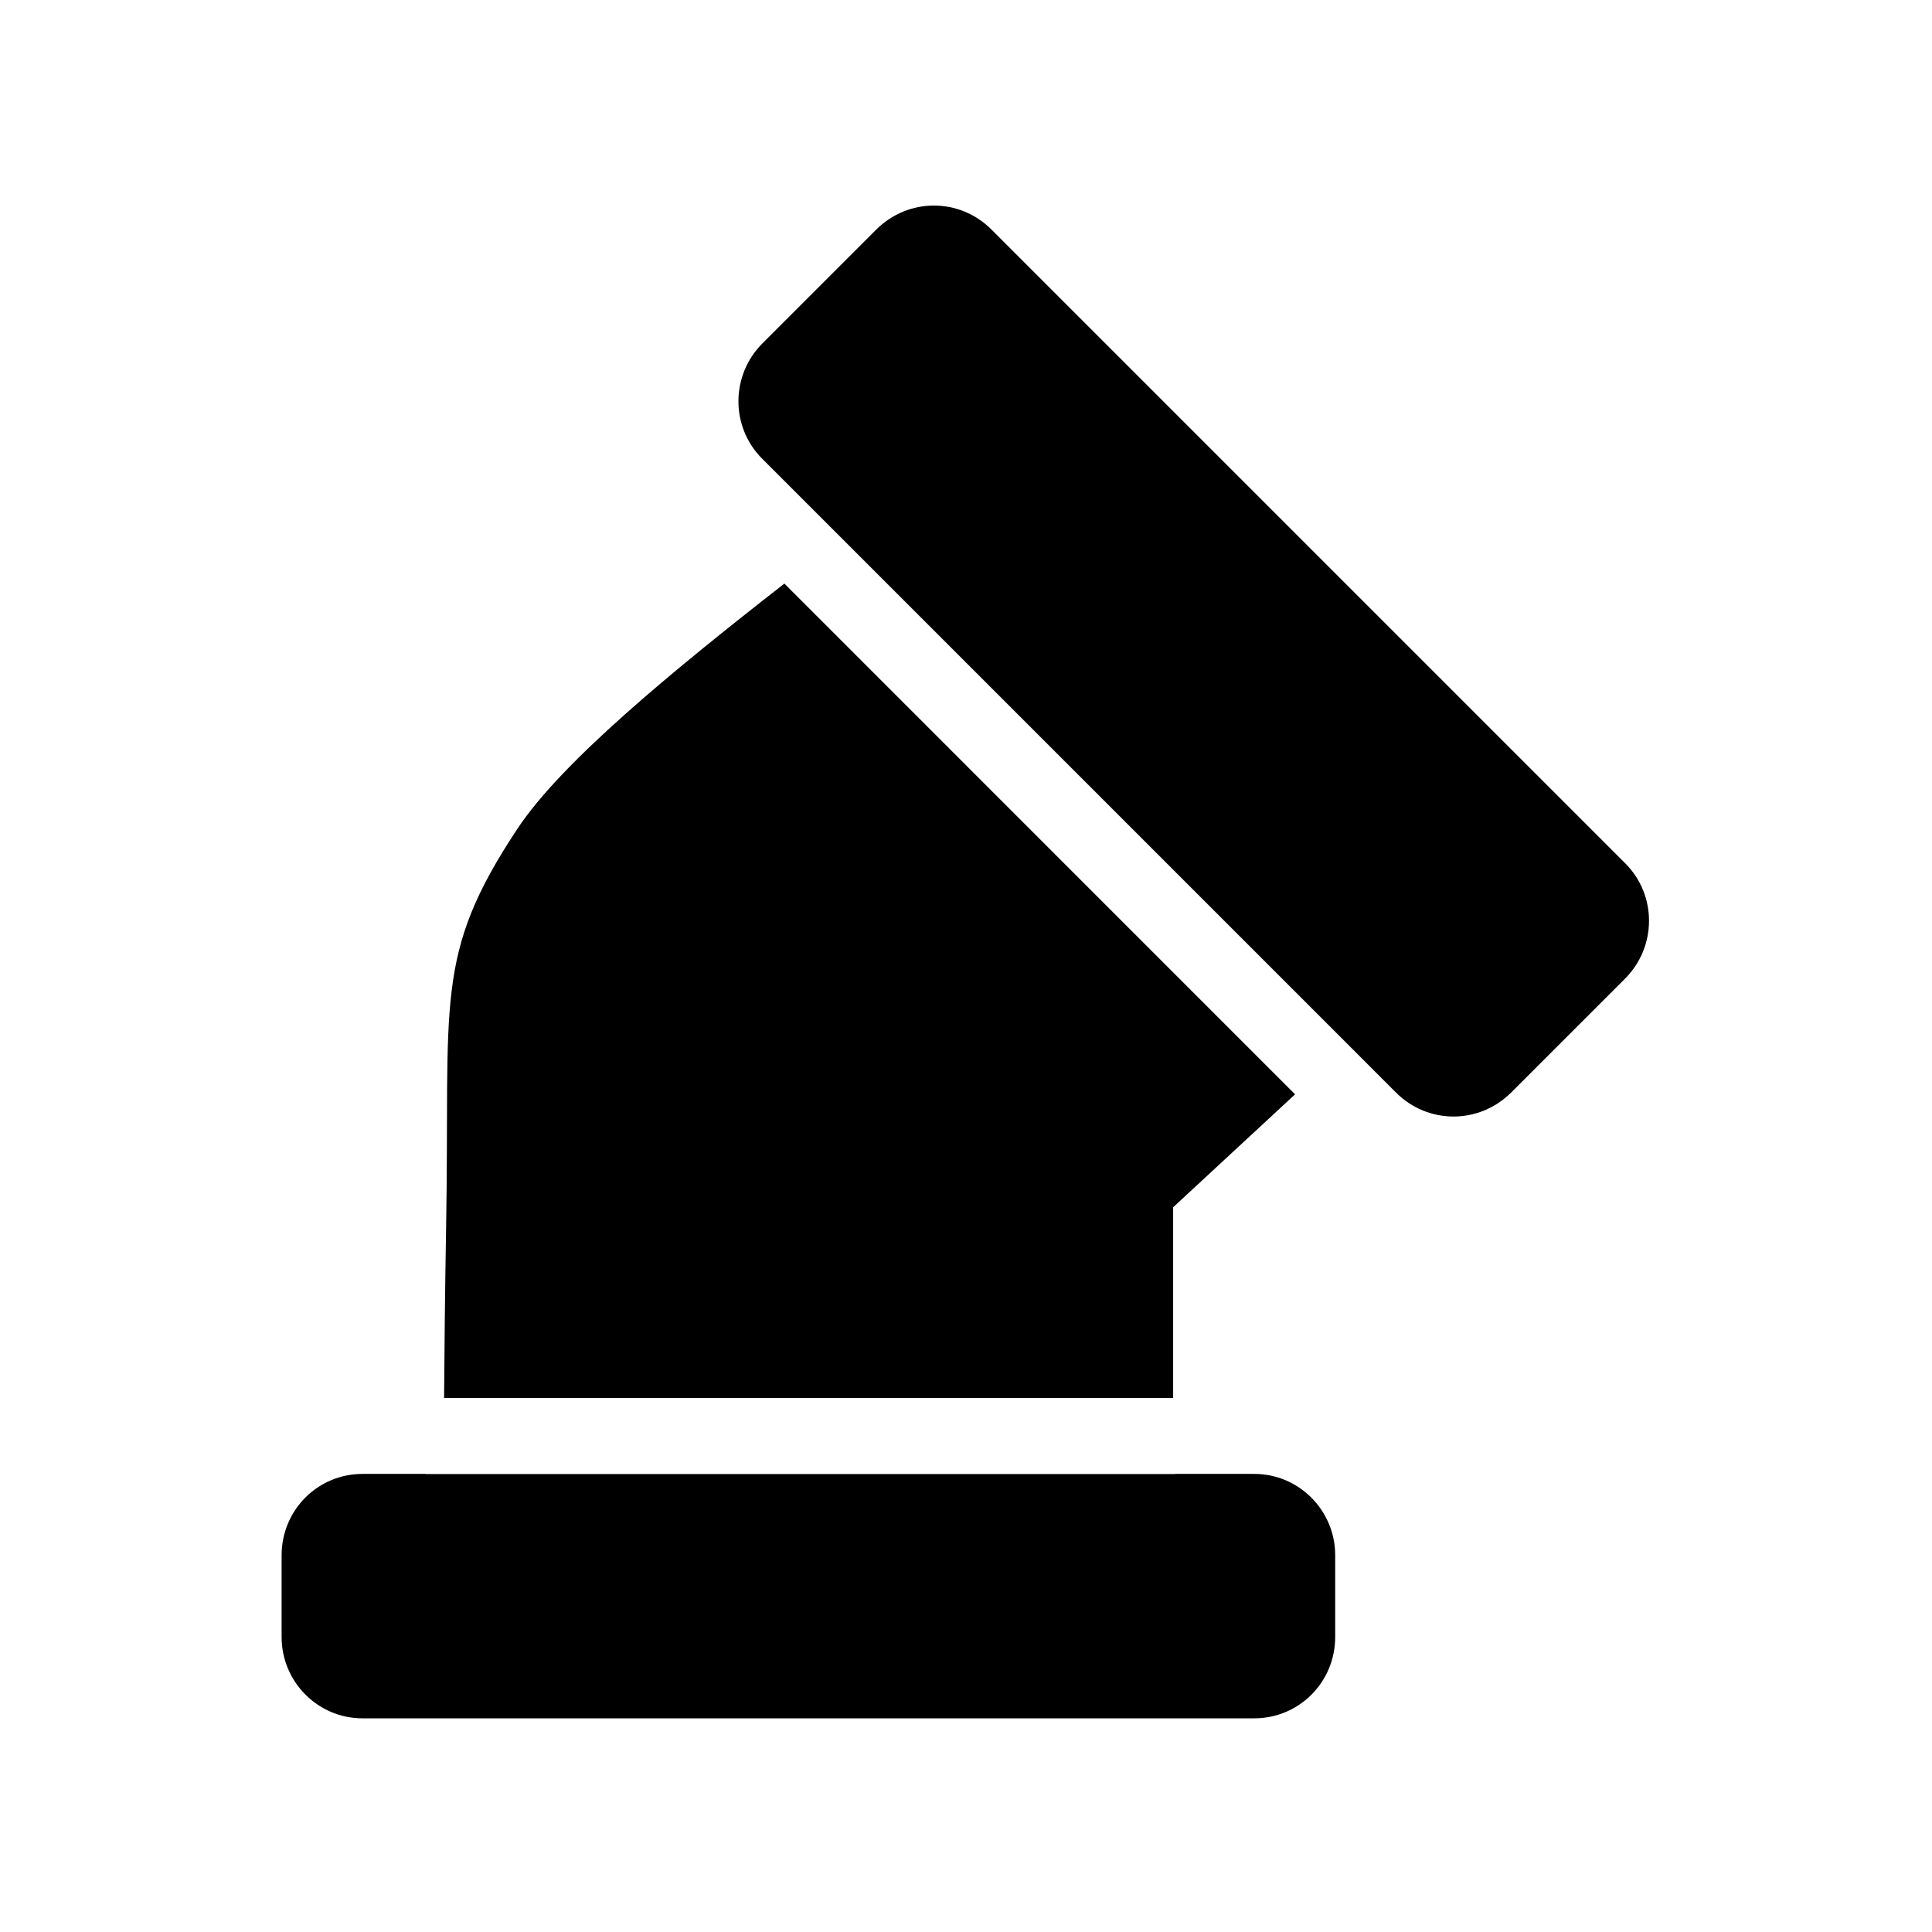
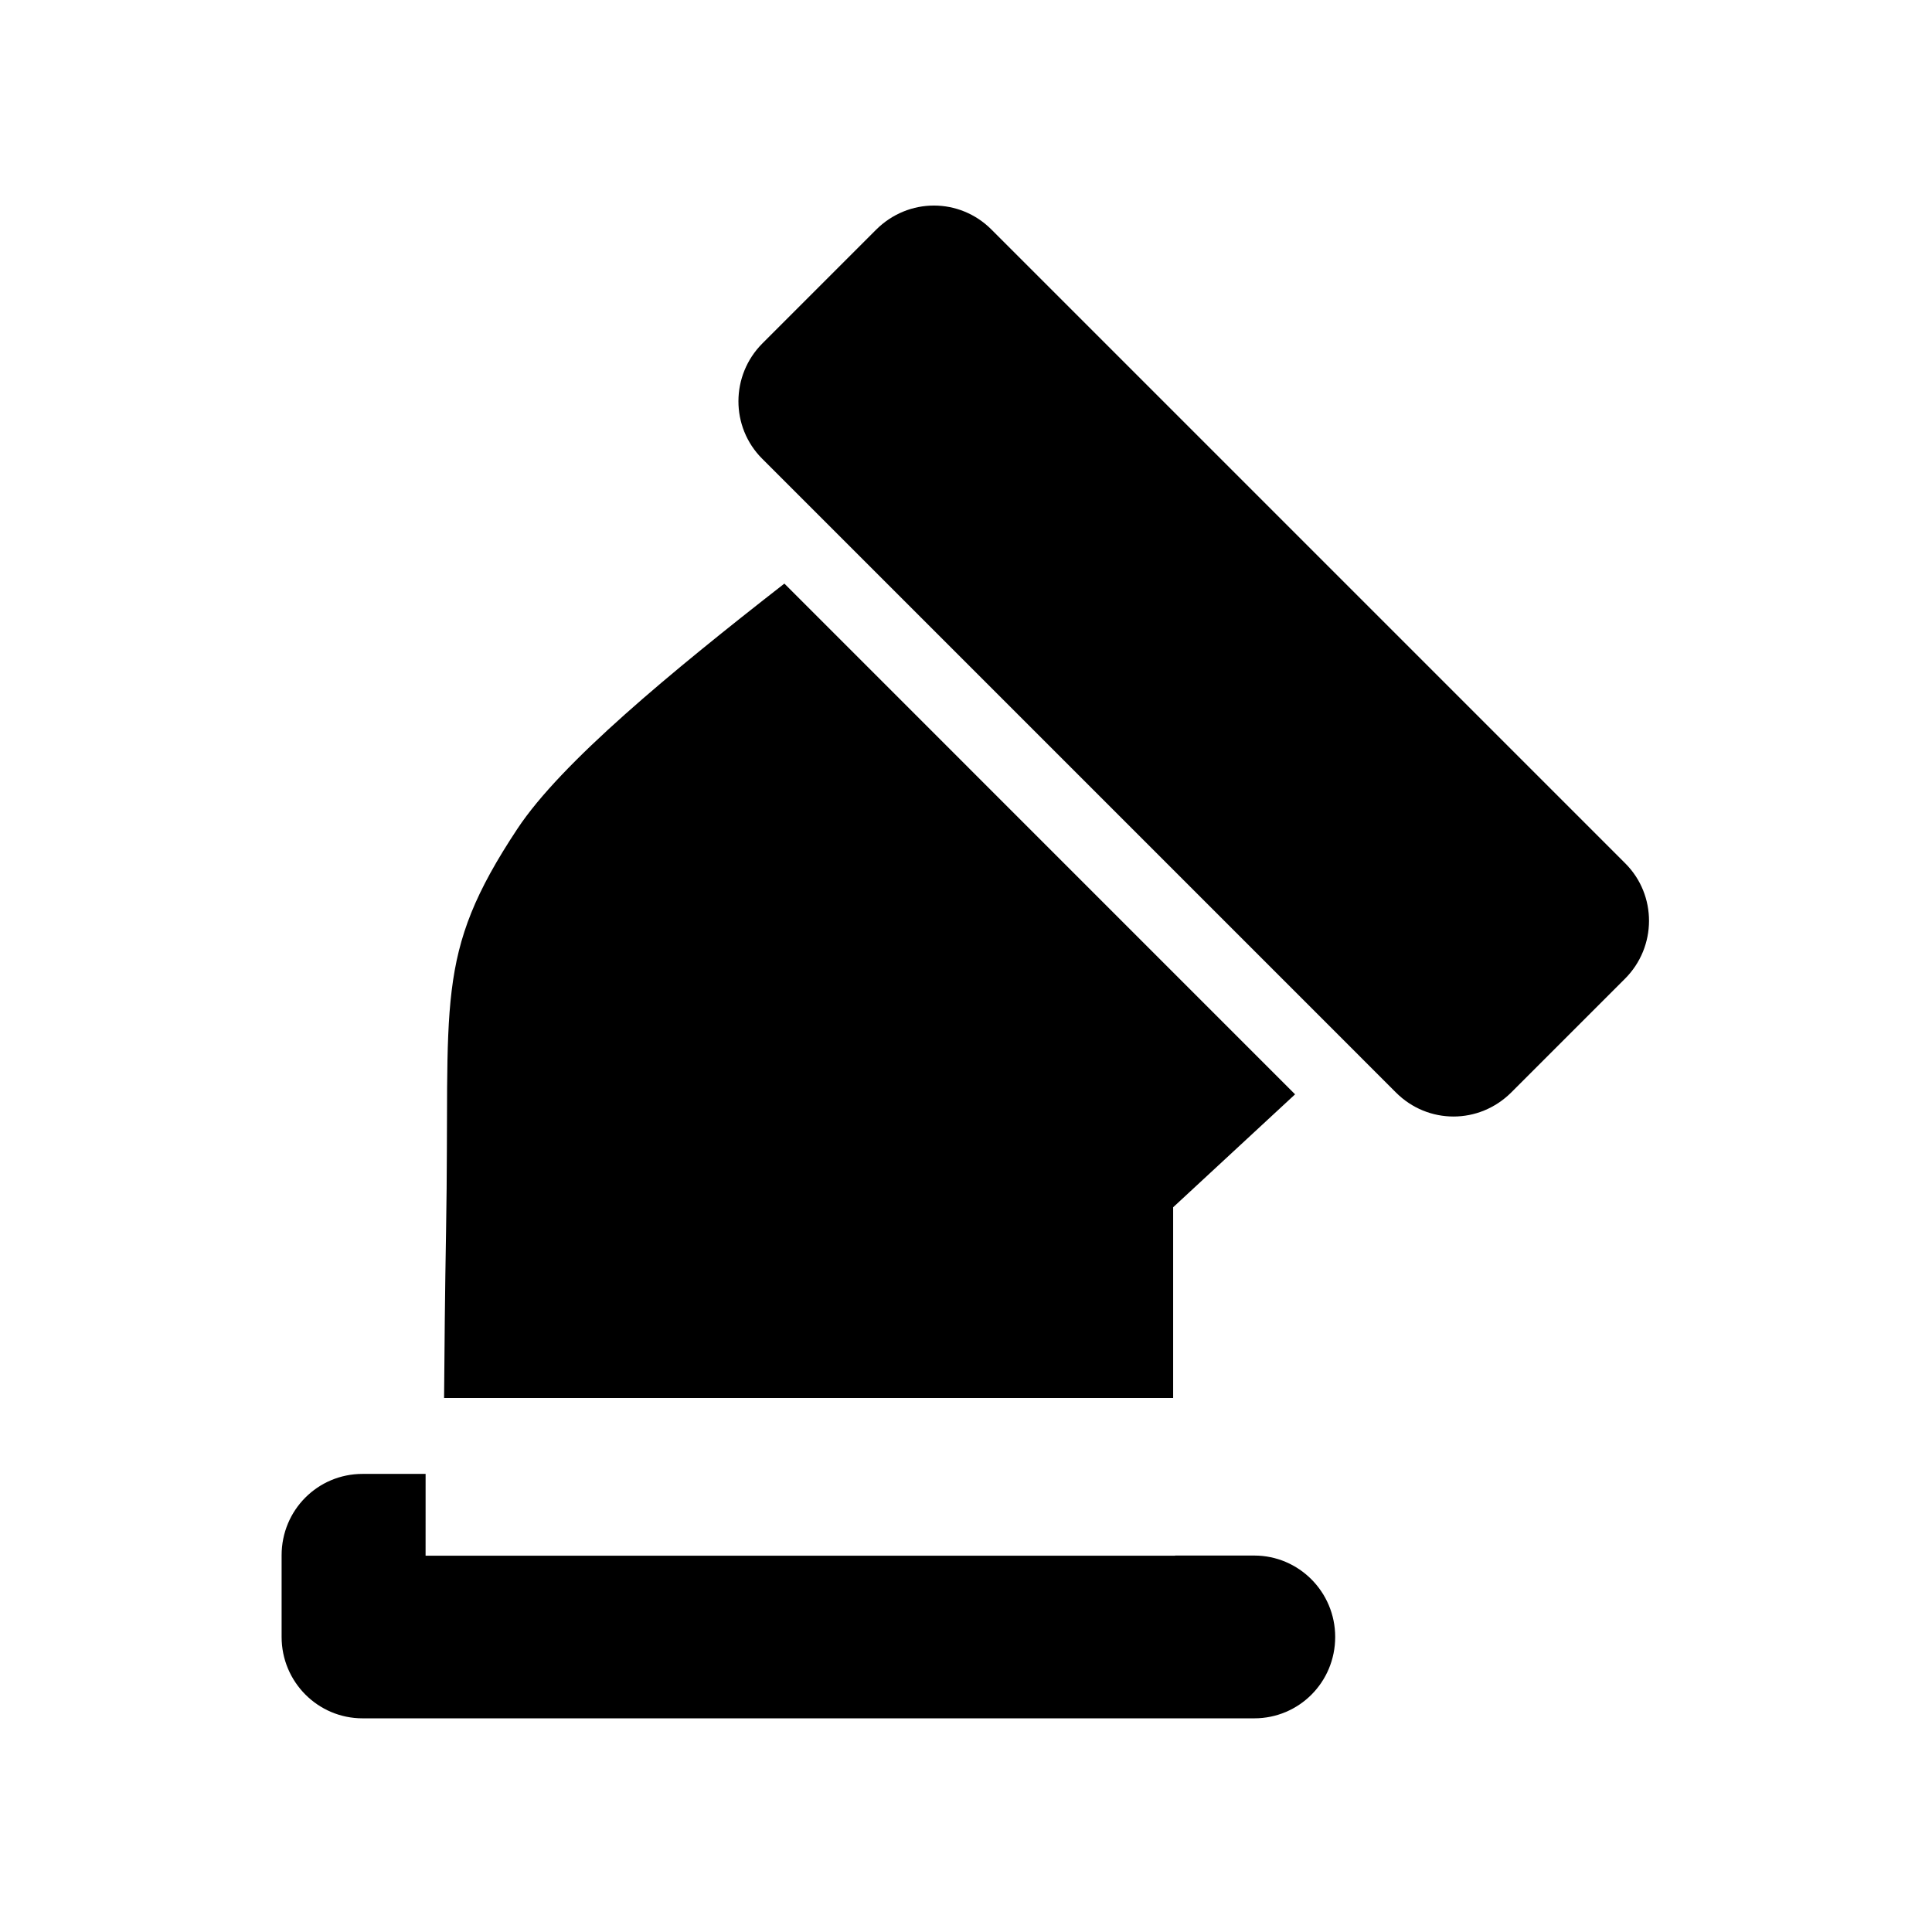
<svg xmlns="http://www.w3.org/2000/svg" fill="#000000" width="800px" height="800px" version="1.1" viewBox="144 144 512 512">
-   <path d="m487.21 434.01-135.34-135.35c-30.098 23.461-59.141 47.441-70.738 64.957-22.344 33.742-17.832 45.227-18.914 106.21-0.289 16.207-0.445 32.477-0.531 44.66h193.21v-50.547zm-230.42 100.59h-16.715c-11.844 0-21.445 9.559-21.445 21.57v21.637c0 11.914 9.609 21.57 21.445 21.57h236.32c11.844 0 21.445-9.559 21.445-21.57v-21.637c0-11.91-9.613-21.57-21.445-21.57h-20.98v0.039h-198.63zm241.89-116.34 15.289 15.293c8.422 8.418 21.98 8.512 30.574-0.086l30.09-30.09c8.469-8.465 8.5-22.164 0.086-30.574l-167.99-167.99c-8.418-8.418-21.977-8.512-30.574 0.086l-30.09 30.09c-8.465 8.465-8.496 22.16-0.082 30.574z" fill-rule="evenodd" />
+   <path d="m487.21 434.01-135.34-135.35c-30.098 23.461-59.141 47.441-70.738 64.957-22.344 33.742-17.832 45.227-18.914 106.21-0.289 16.207-0.445 32.477-0.531 44.66h193.21v-50.547zm-230.42 100.59h-16.715c-11.844 0-21.445 9.559-21.445 21.57v21.637c0 11.914 9.609 21.57 21.445 21.57h236.32c11.844 0 21.445-9.559 21.445-21.57c0-11.91-9.613-21.57-21.445-21.57h-20.98v0.039h-198.63zm241.89-116.34 15.289 15.293c8.422 8.418 21.98 8.512 30.574-0.086l30.09-30.09c8.469-8.465 8.5-22.164 0.086-30.574l-167.99-167.99c-8.418-8.418-21.977-8.512-30.574 0.086l-30.09 30.09c-8.465 8.465-8.496 22.16-0.082 30.574z" fill-rule="evenodd" />
</svg>